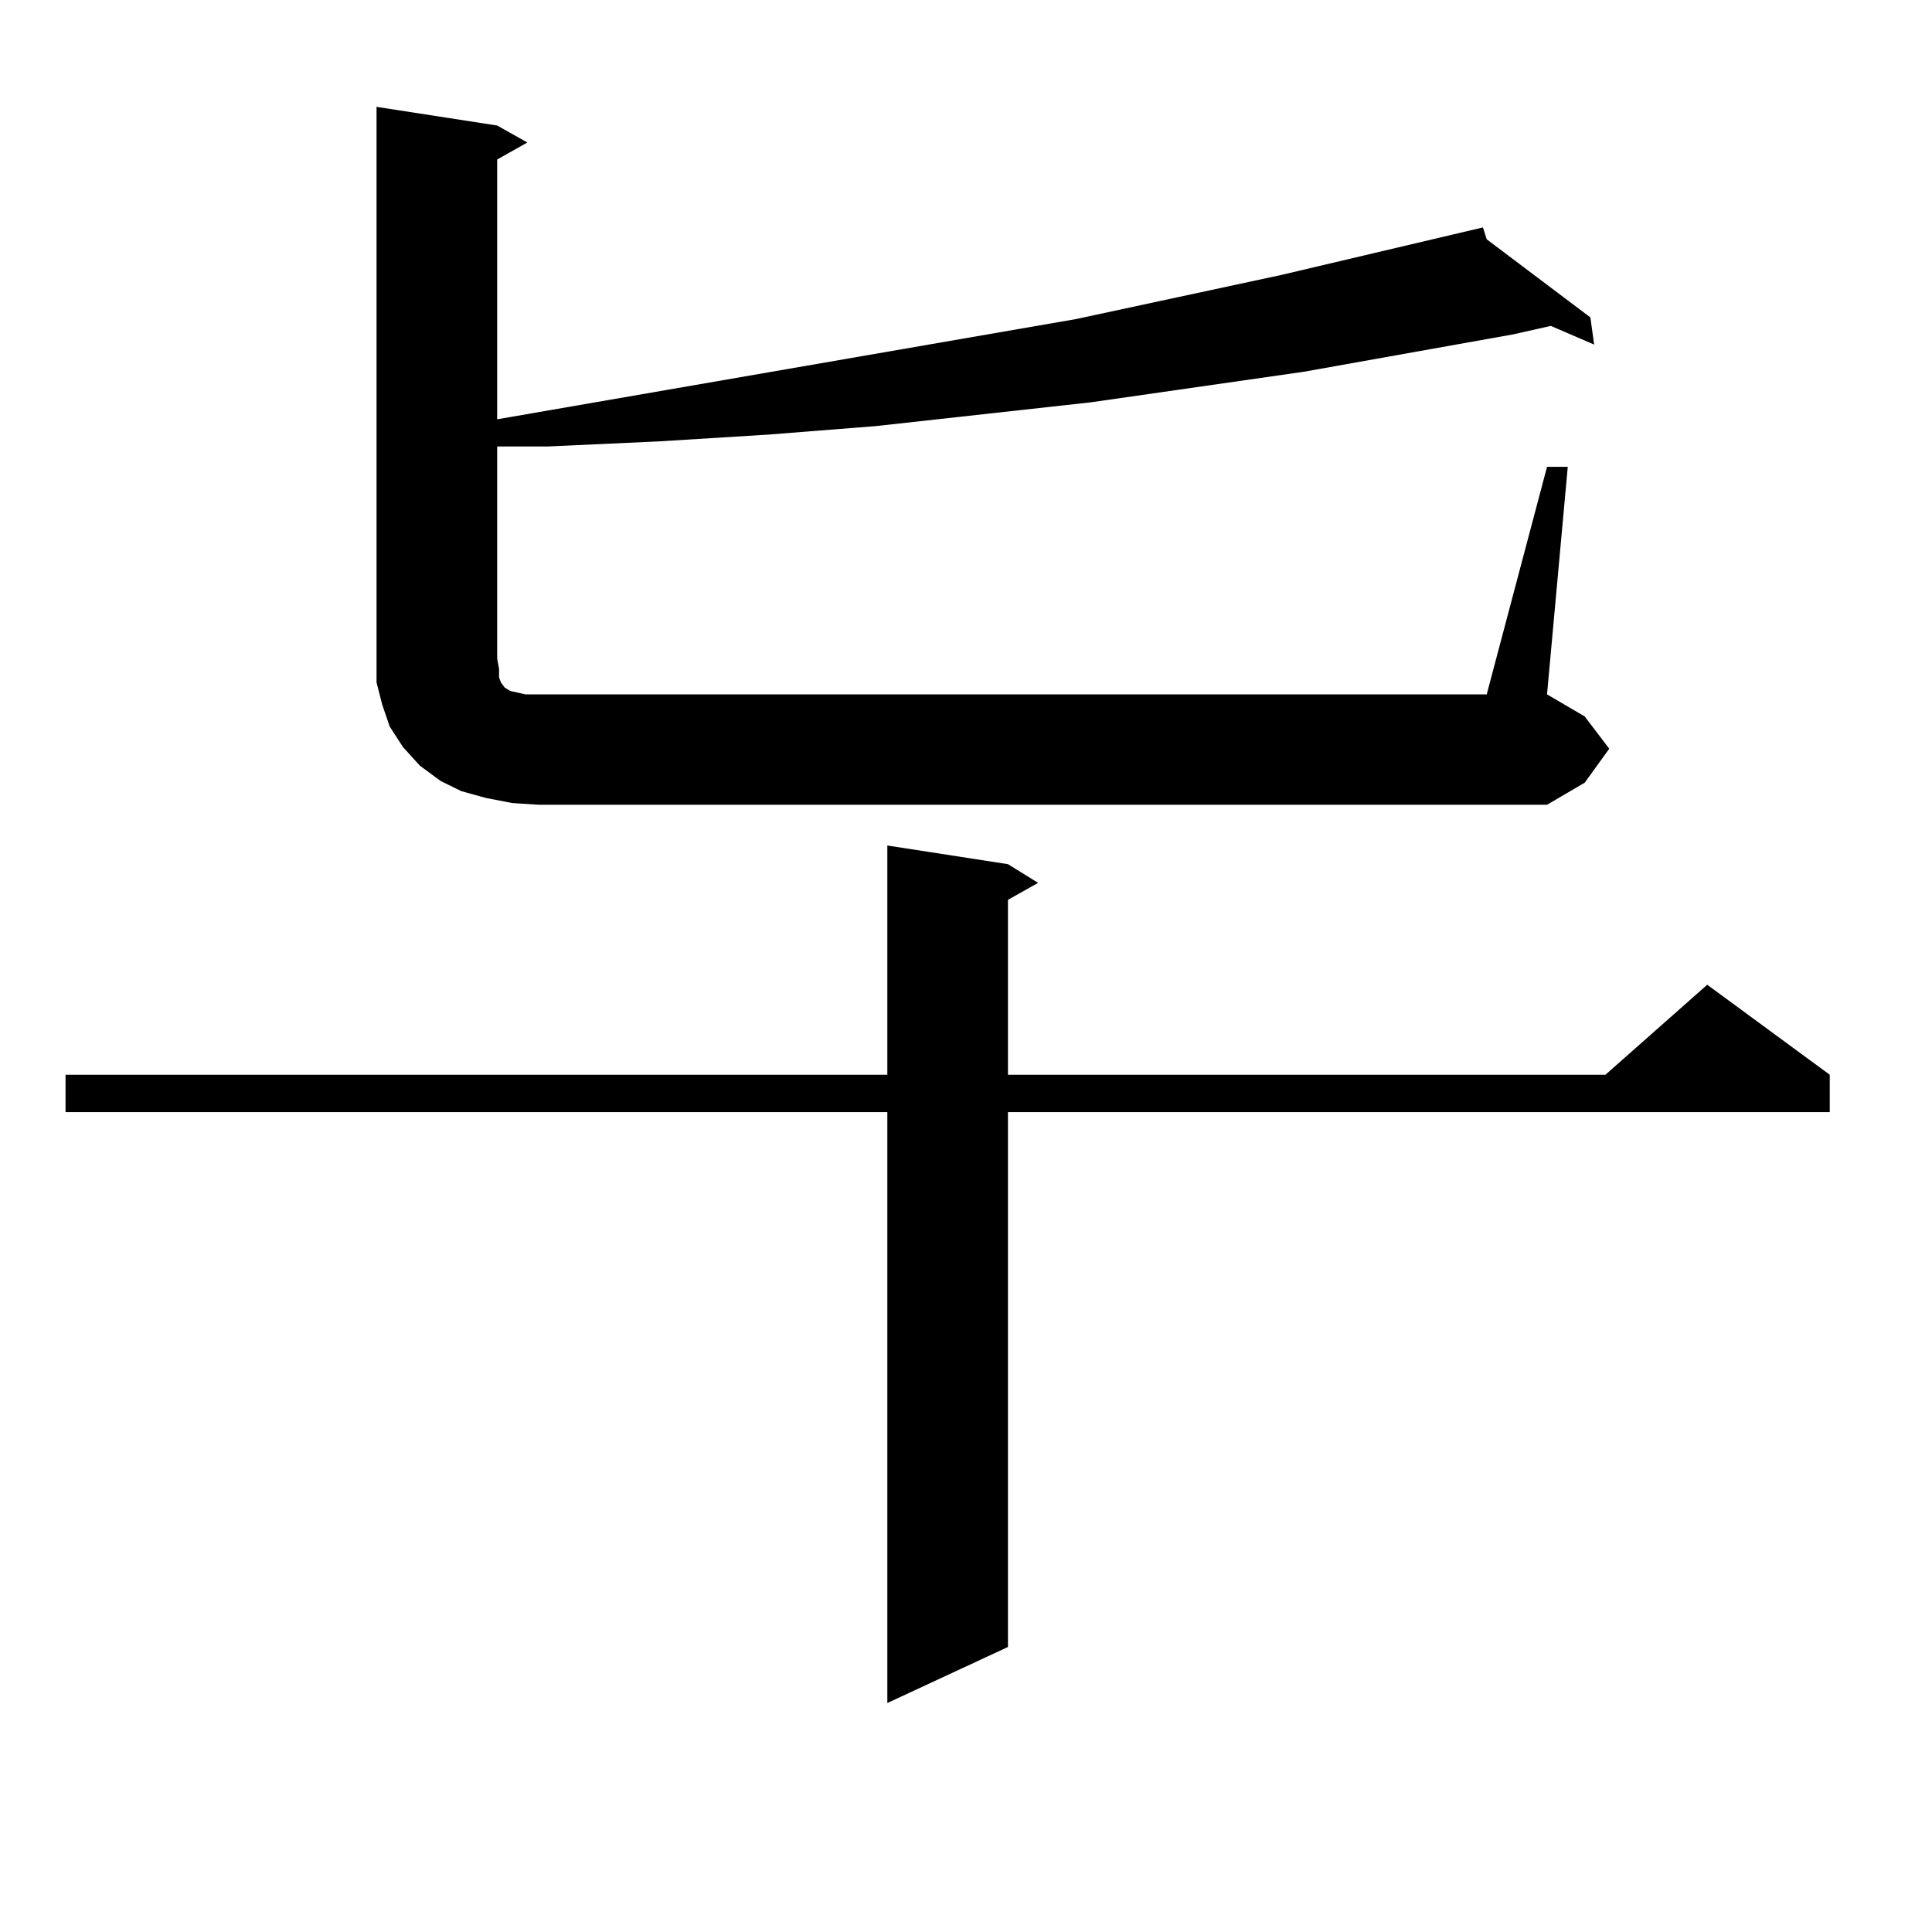
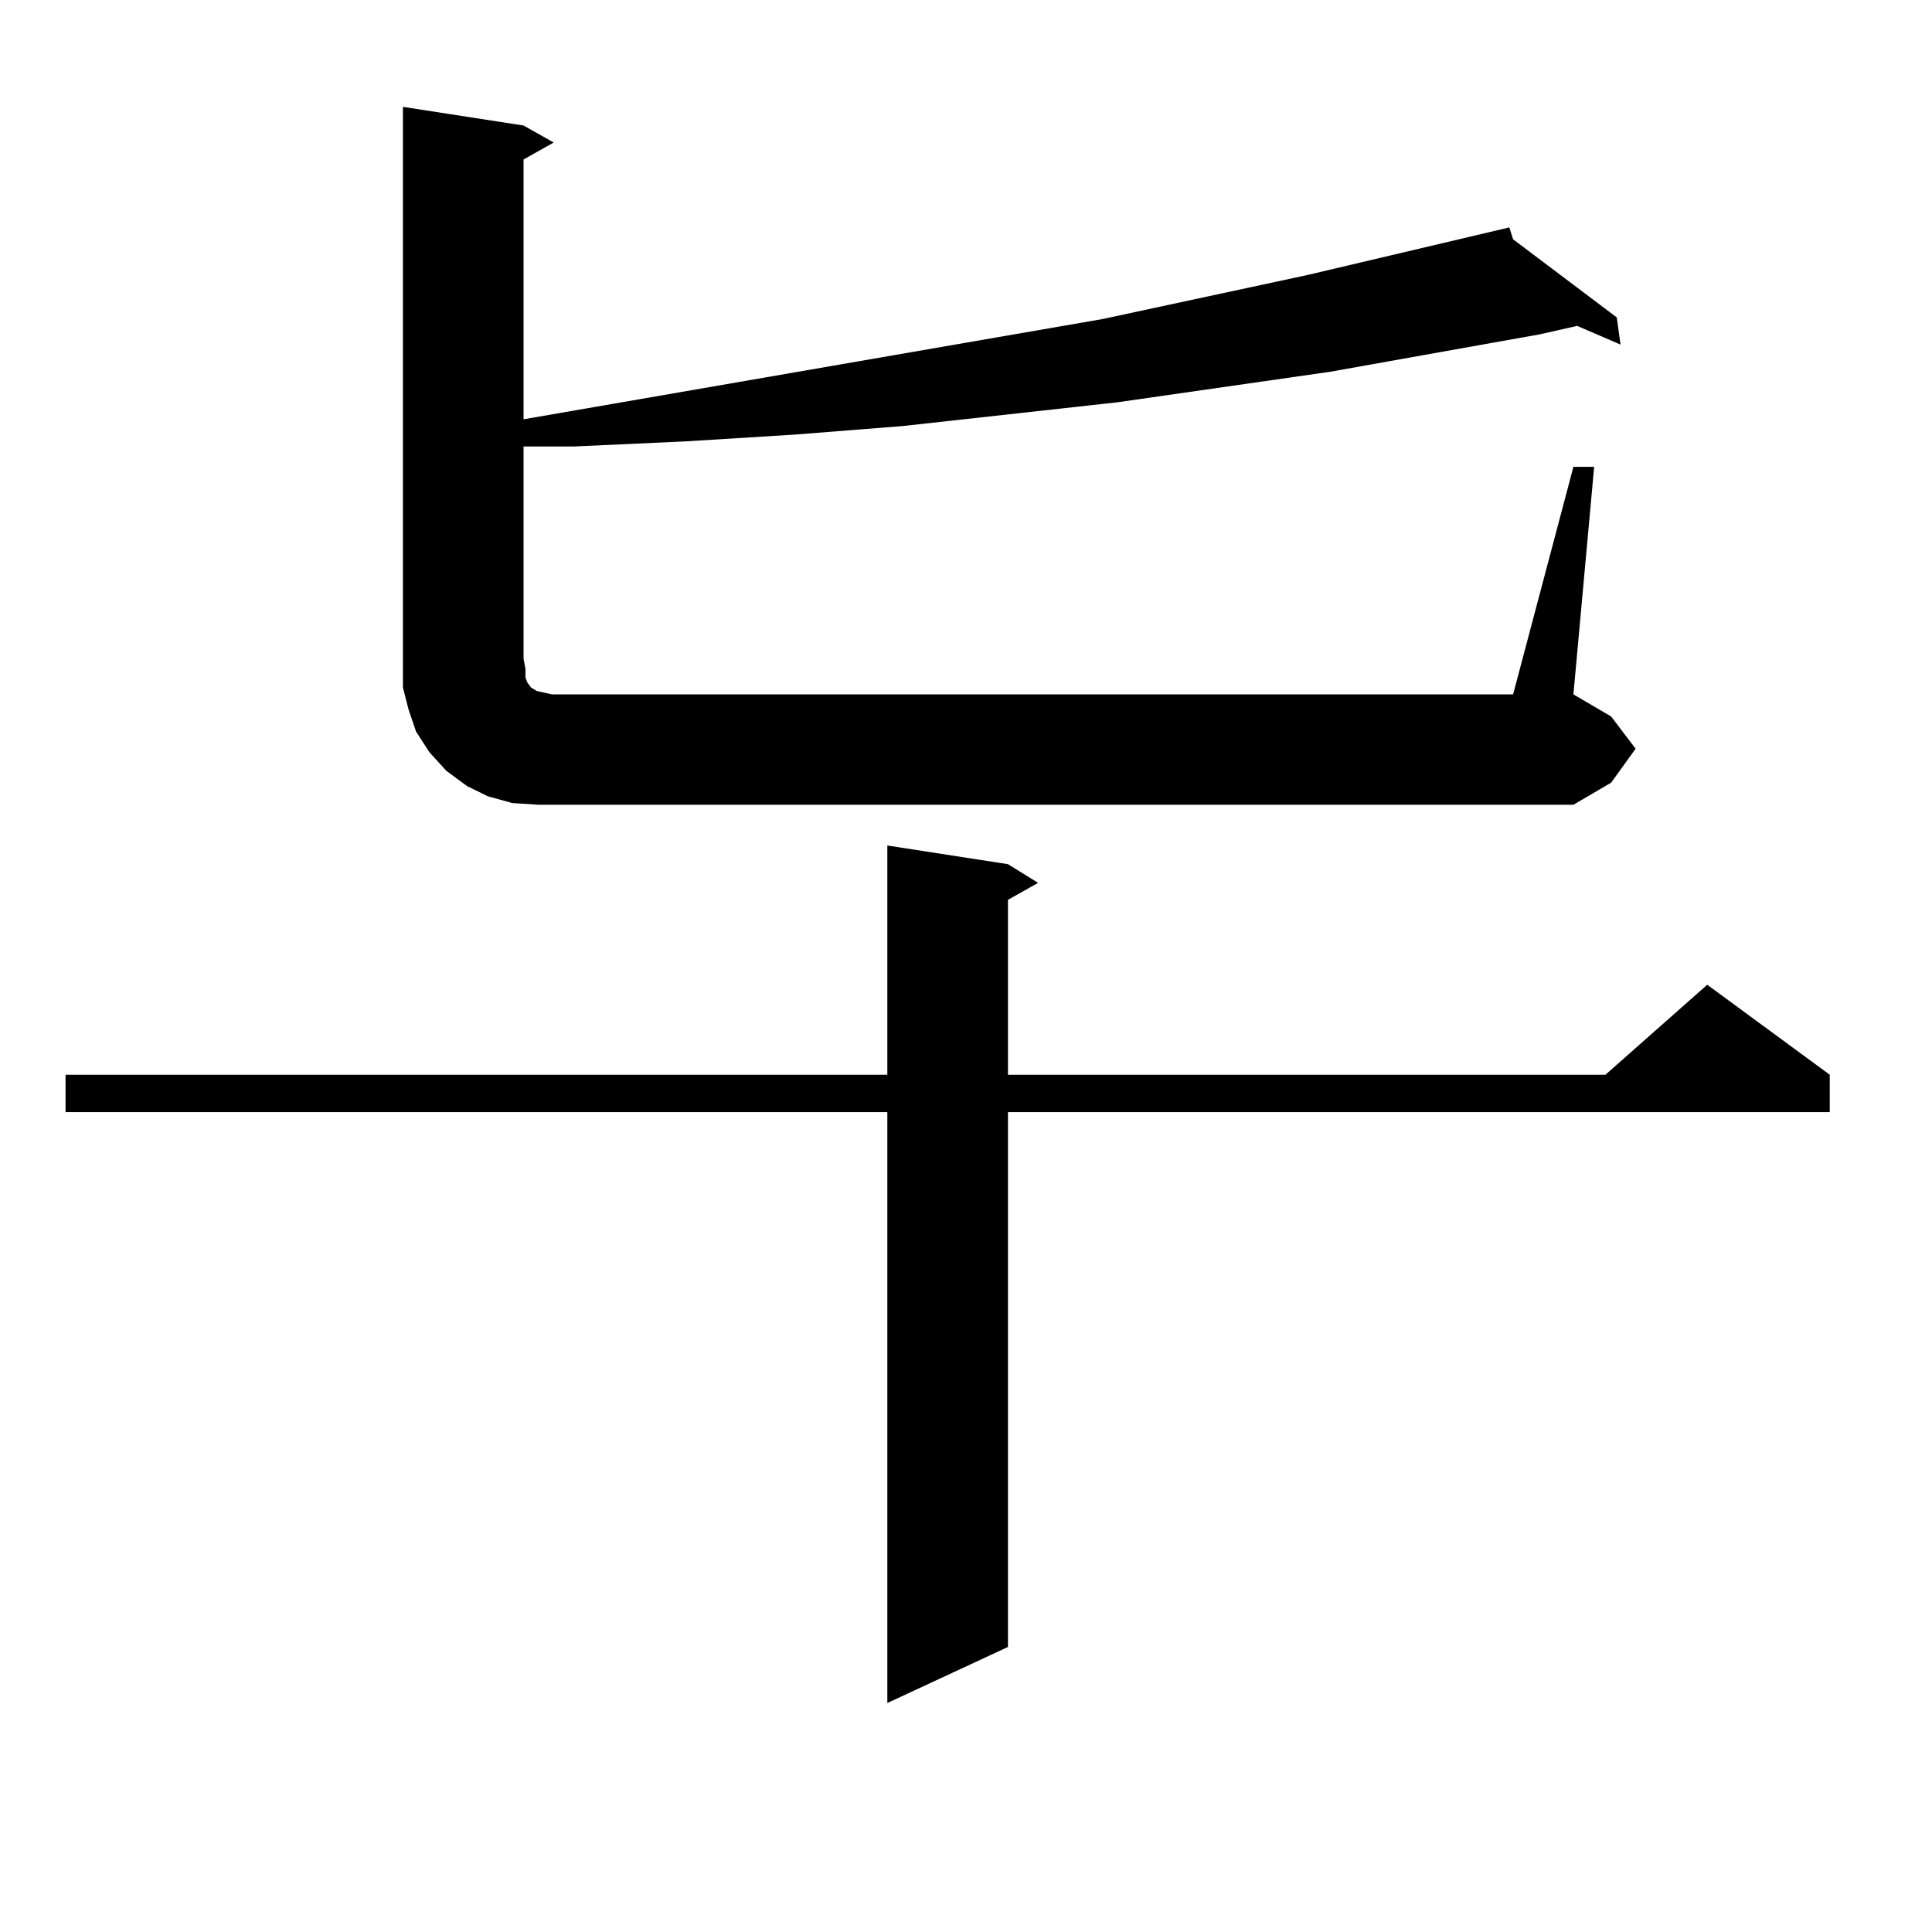
<svg xmlns="http://www.w3.org/2000/svg" version="1.1" id="图层_1" x="0px" y="0px" width="1000px" height="1000px" viewBox="0 0 1000 1000" enable-background="new 0 0 1000 1000" xml:space="preserve">
-   <path d="M521.719,447.297l15.609,9.668l-15.609,8.789v90.527h309.261l52.682-46.582l63.413,46.582v19.336H521.719v276.855  l-62.438,29.004V575.617H33.926v-19.336h425.355V437.629L521.719,447.297z M265.14,415.656l-13.658-2.637l-12.683-3.516  l-10.731-5.273l-10.731-7.91l-8.78-9.668l-6.829-10.547l-3.902-11.426l-2.927-11.426v-12.305V55.305l62.438,9.668l15.609,8.789  l-15.609,8.789v134.473l299.505-51.855l106.339-22.852l104.388-24.609l1.951,6.152l53.657,40.43l1.951,14.063l-22.438-9.668  l-19.512,4.395l-108.29,19.336l-110.241,15.82l-55.608,6.152l-55.608,6.152l-55.608,4.395l-56.584,3.516l-57.56,2.637h-26.341  v109.863l0.976,5.273v4.395l0.976,2.637l1.951,2.637l2.927,1.758l3.902,0.879l3.902,0.879h6.829h490.72l31.219-117.773h10.731  l-10.731,117.773l19.512,11.426l12.683,16.699l-12.683,17.578l-19.512,11.426H278.798L265.14,415.656z" />
+   <path d="M521.719,447.297l15.609,9.668l-15.609,8.789v90.527h309.261l52.682-46.582l63.413,46.582v19.336H521.719v276.855  l-62.438,29.004V575.617H33.926v-19.336h425.355V437.629L521.719,447.297z M265.14,415.656l-12.683-3.516  l-10.731-5.273l-10.731-7.91l-8.78-9.668l-6.829-10.547l-3.902-11.426l-2.927-11.426v-12.305V55.305l62.438,9.668l15.609,8.789  l-15.609,8.789v134.473l299.505-51.855l106.339-22.852l104.388-24.609l1.951,6.152l53.657,40.43l1.951,14.063l-22.438-9.668  l-19.512,4.395l-108.29,19.336l-110.241,15.82l-55.608,6.152l-55.608,6.152l-55.608,4.395l-56.584,3.516l-57.56,2.637h-26.341  v109.863l0.976,5.273v4.395l0.976,2.637l1.951,2.637l2.927,1.758l3.902,0.879l3.902,0.879h6.829h490.72l31.219-117.773h10.731  l-10.731,117.773l19.512,11.426l12.683,16.699l-12.683,17.578l-19.512,11.426H278.798L265.14,415.656z" />
</svg>